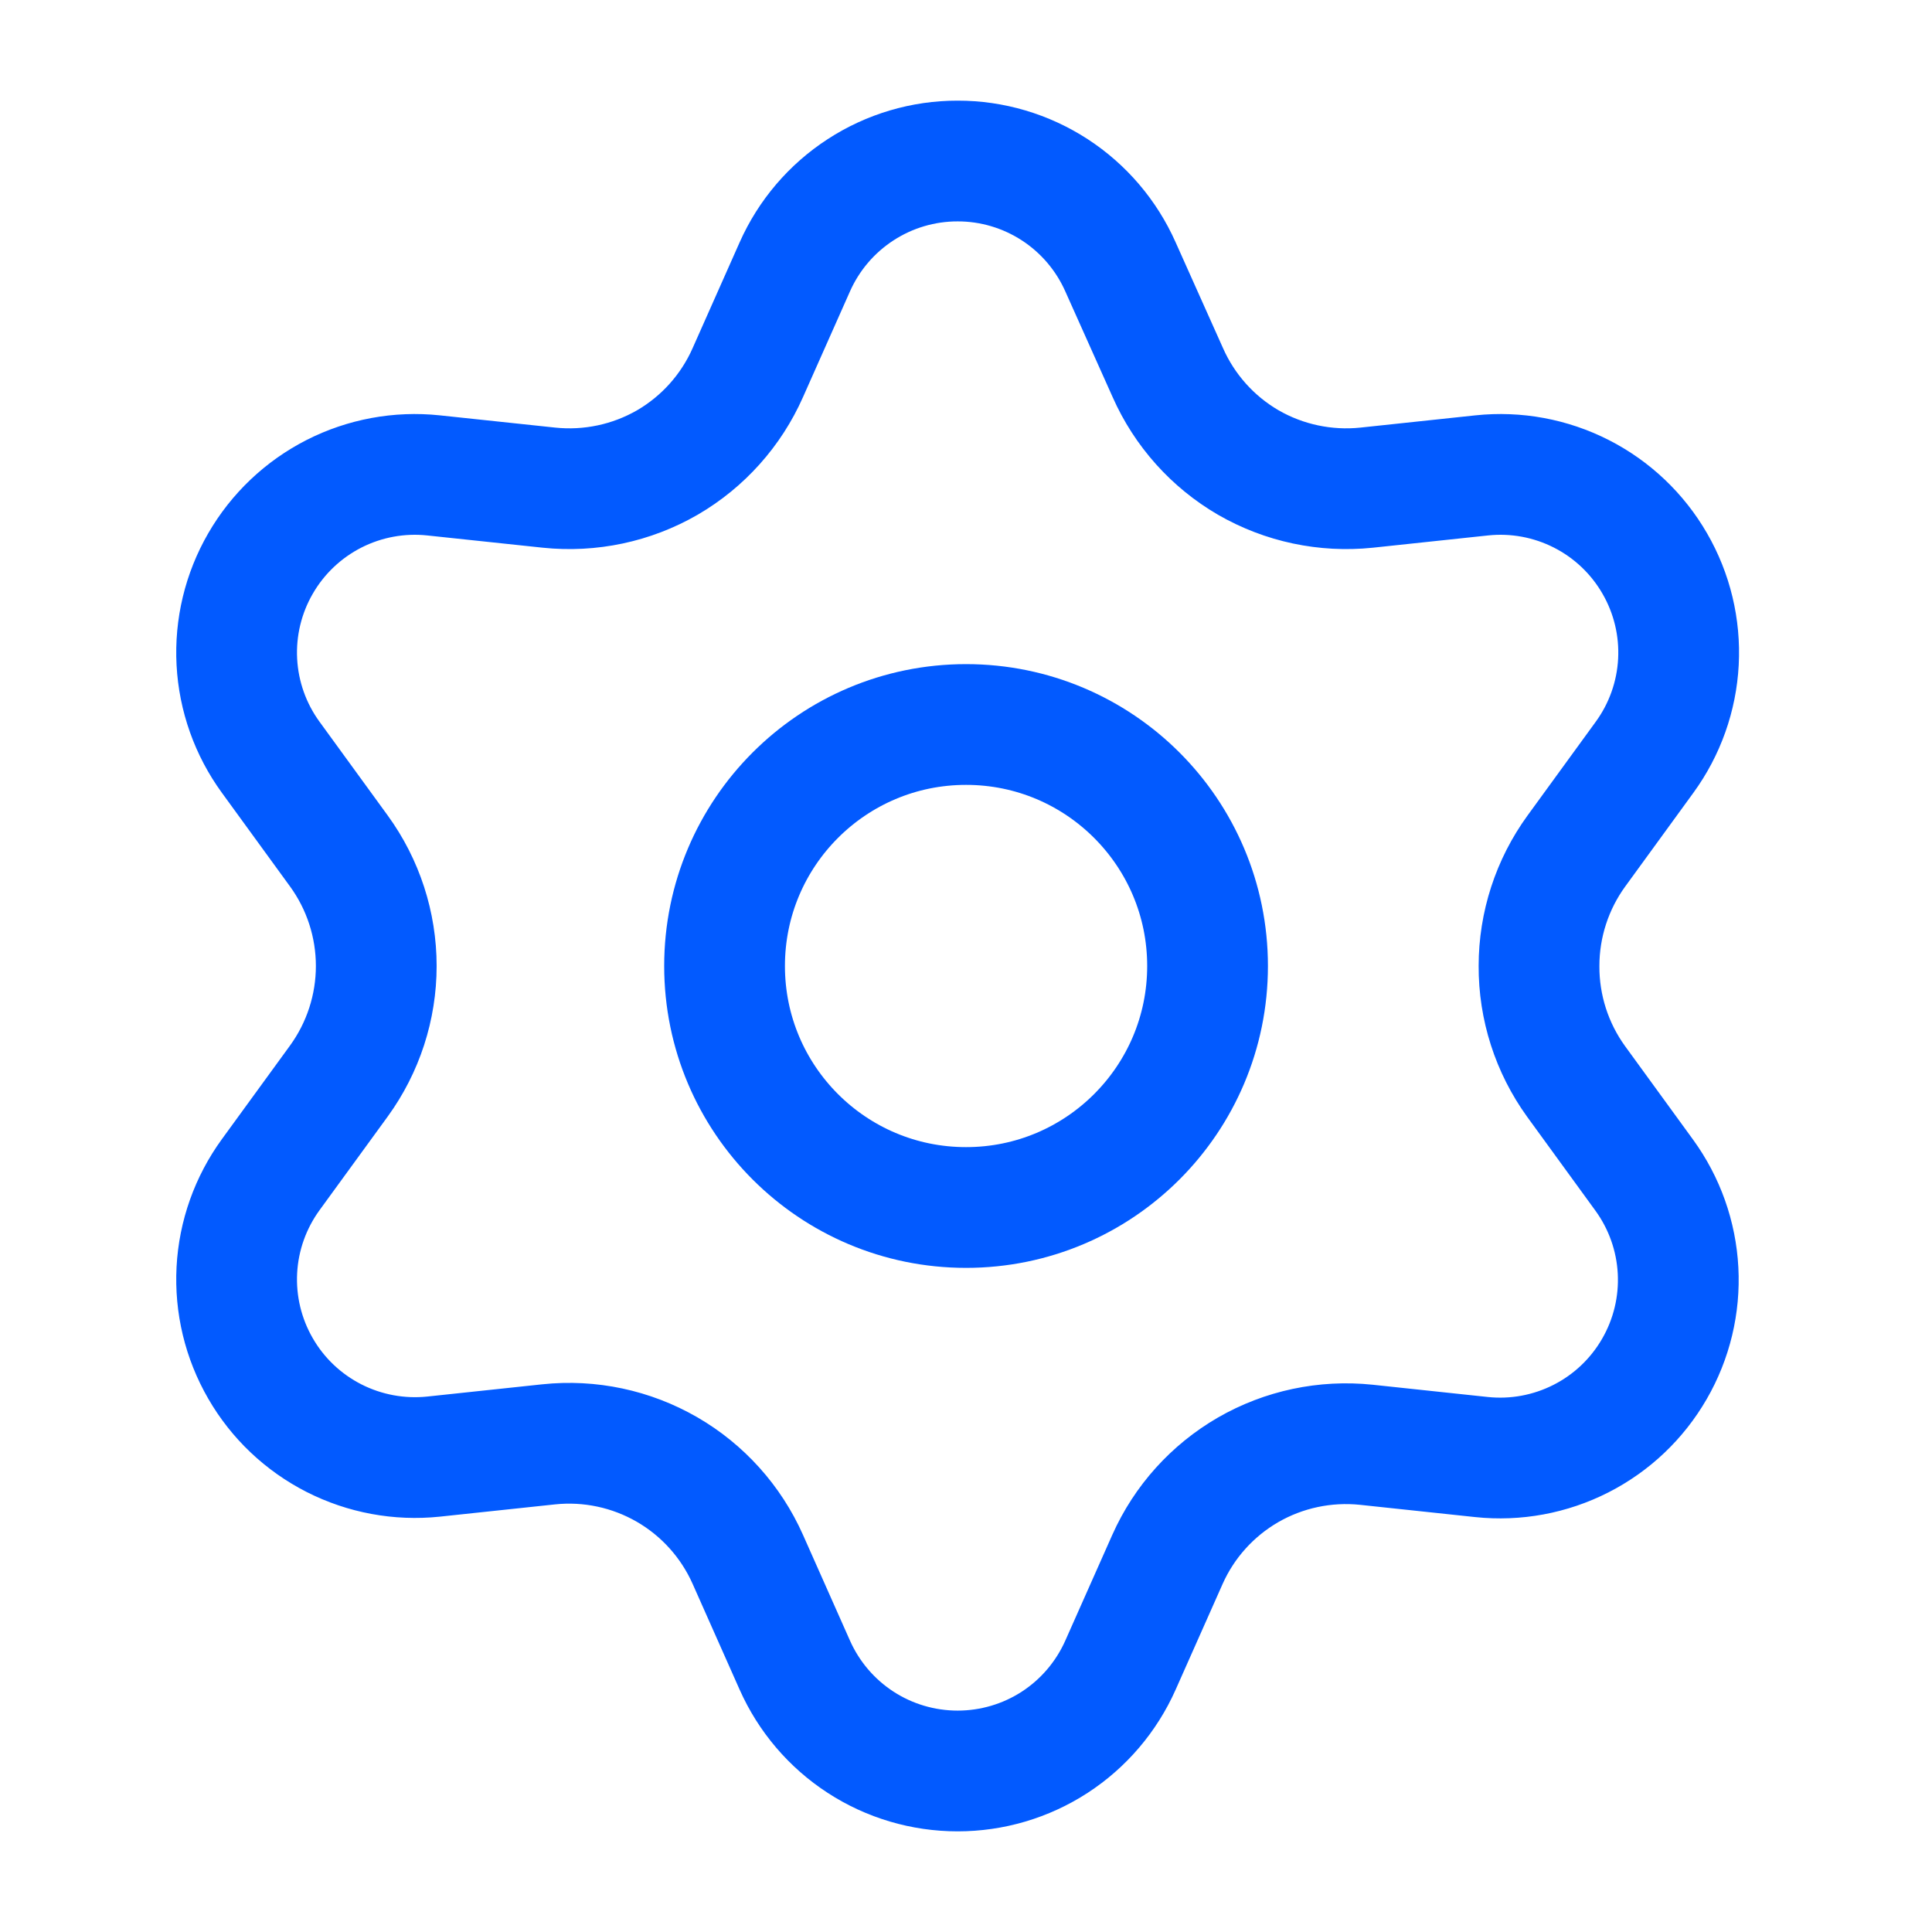
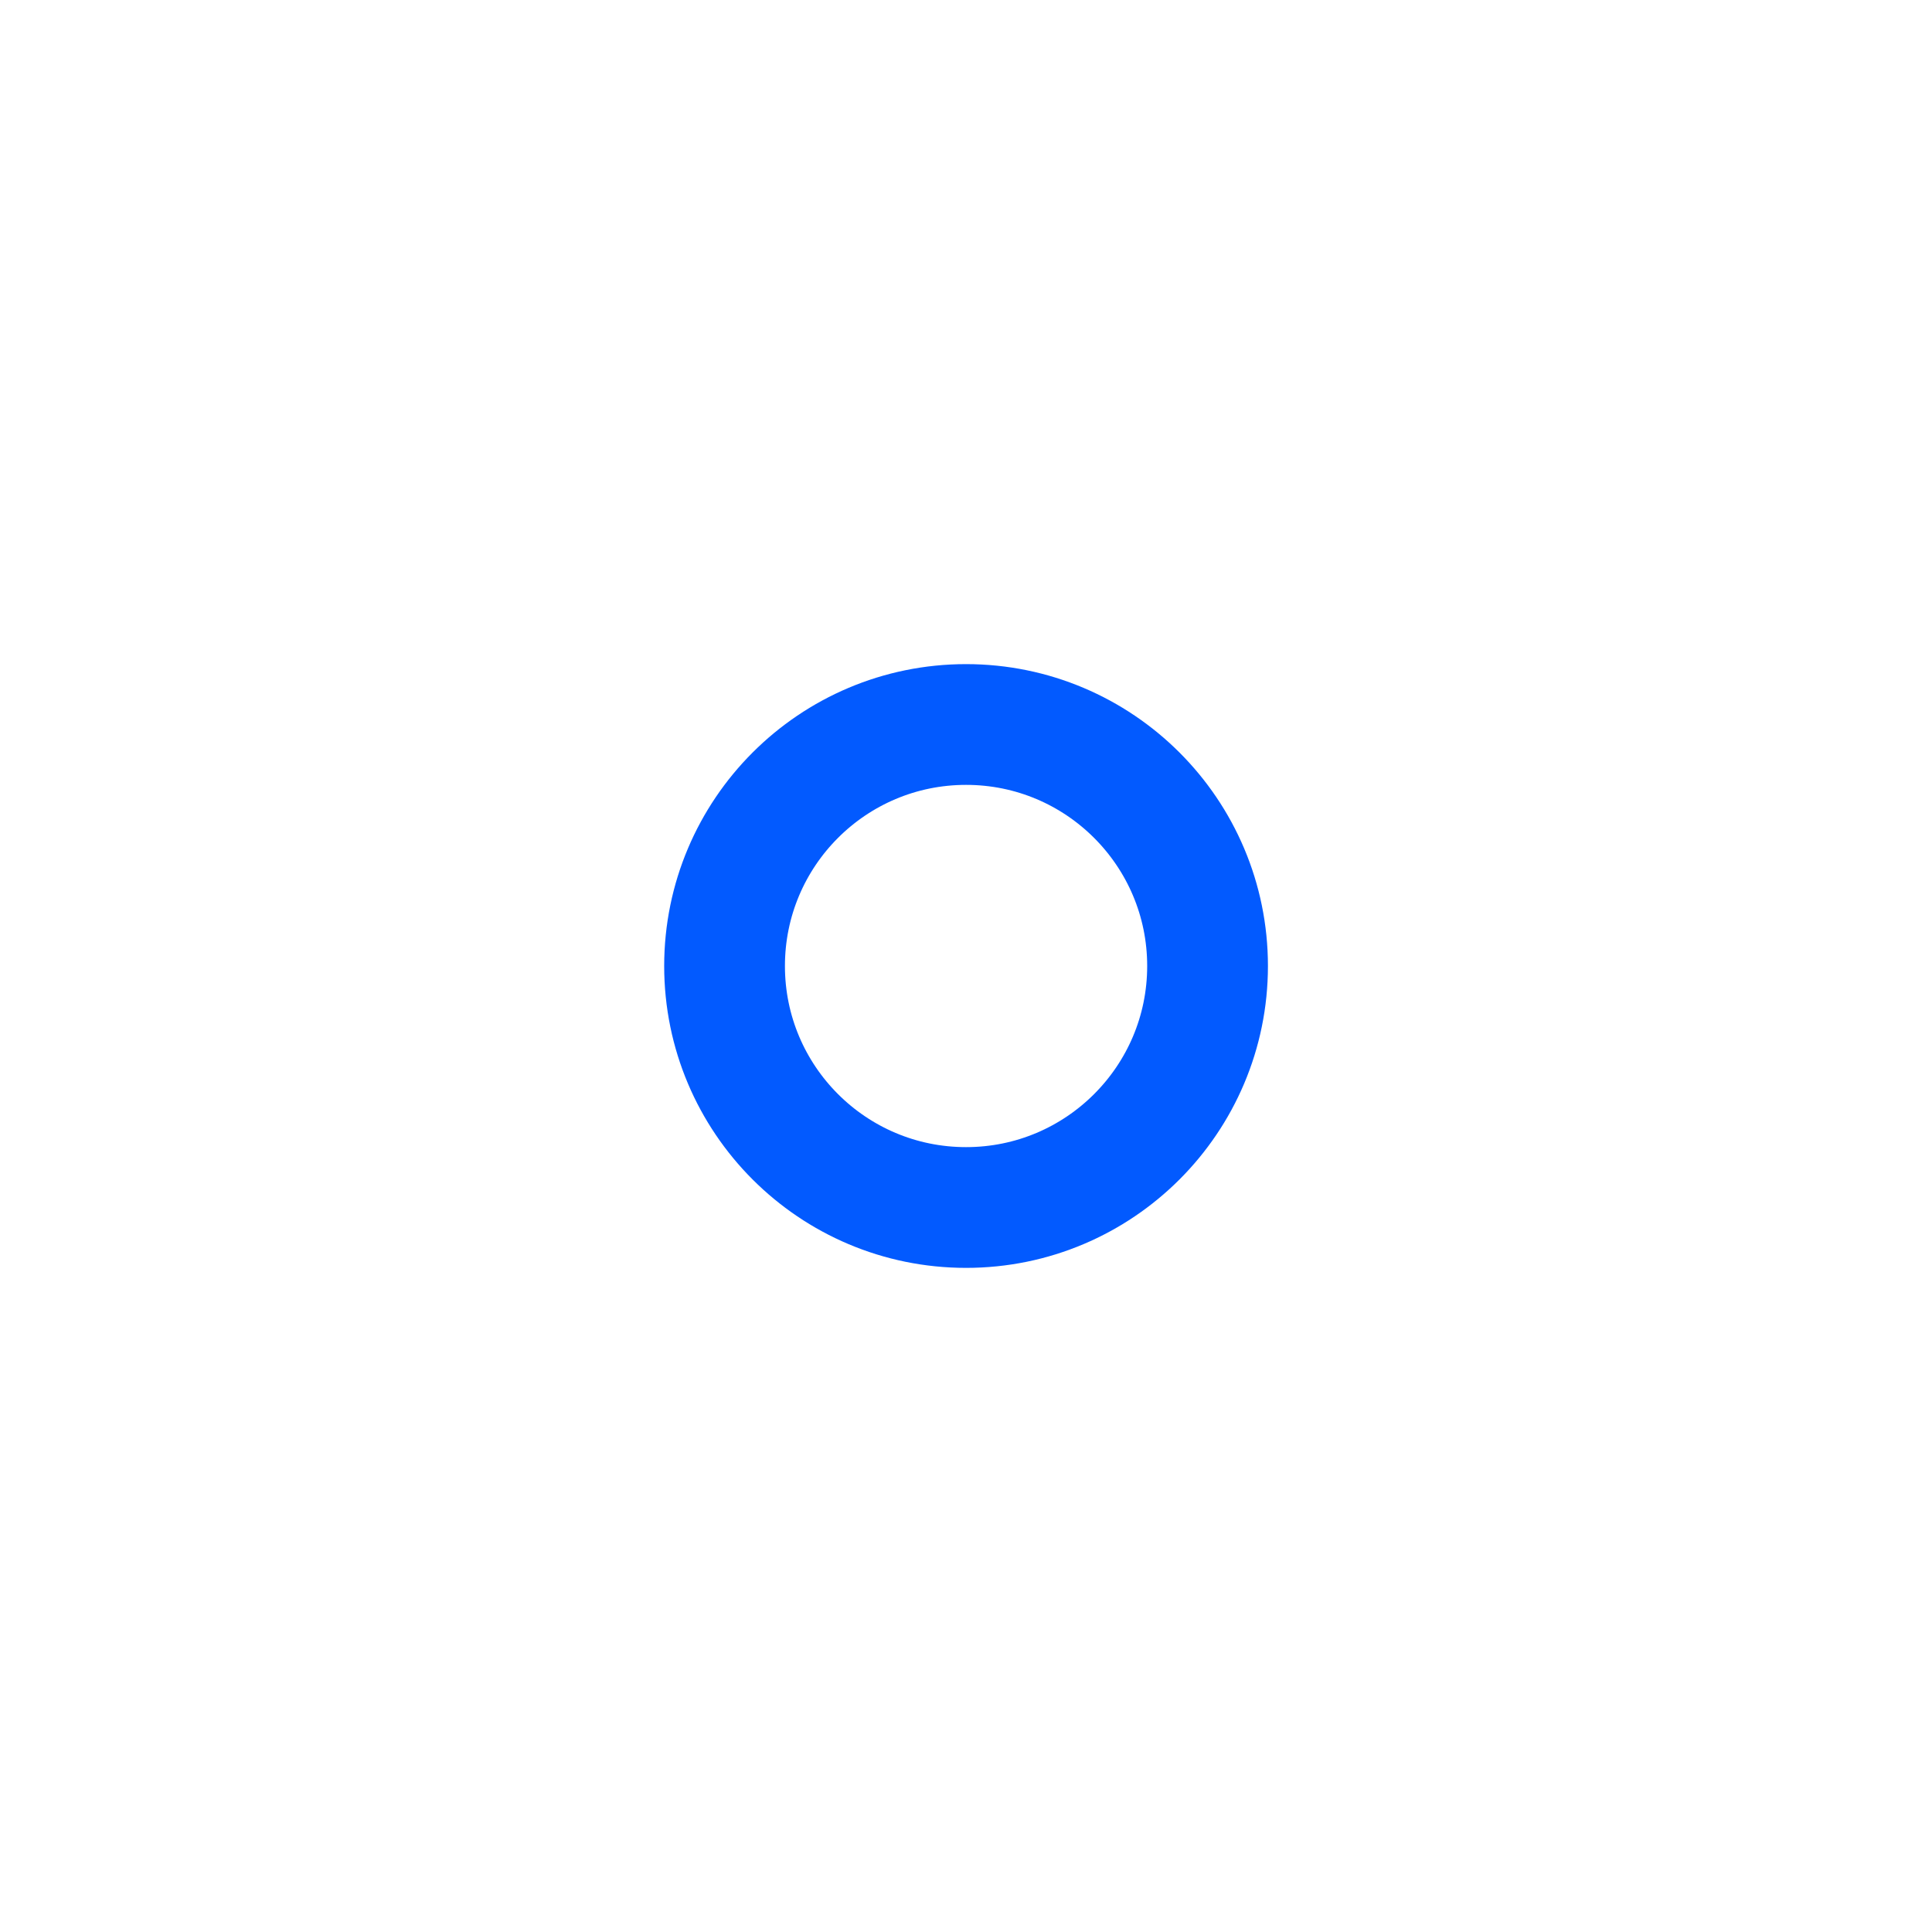
<svg xmlns="http://www.w3.org/2000/svg" width="32" height="32" viewBox="0 0 32 32" fill="none">
  <path d="M16.001 20C18.21 20 20.001 18.209 20.001 16C20.001 13.791 18.21 12 16.001 12C13.791 12 12.001 13.791 12.001 16C12.001 18.209 13.791 20 16.001 20Z" stroke="#025AFF" stroke-width="2" stroke-linecap="round" stroke-linejoin="round" />
-   <path d="M12.386 25.828L13.165 27.581C13.397 28.102 13.775 28.546 14.254 28.857C14.732 29.168 15.291 29.333 15.862 29.333C16.432 29.333 16.991 29.168 17.47 28.857C17.948 28.546 18.326 28.102 18.558 27.581L19.337 25.828C19.614 25.206 20.081 24.688 20.671 24.346C21.264 24.004 21.95 23.859 22.631 23.93L24.537 24.133C25.105 24.193 25.677 24.087 26.186 23.828C26.695 23.569 27.117 23.168 27.402 22.674C27.688 22.18 27.824 21.613 27.794 21.044C27.764 20.474 27.569 19.925 27.233 19.463L26.105 17.912C25.703 17.356 25.488 16.686 25.491 16C25.491 15.315 25.708 14.648 26.11 14.095L27.239 12.543C27.575 12.082 27.77 11.533 27.8 10.963C27.83 10.393 27.694 9.827 27.408 9.333C27.123 8.839 26.701 8.438 26.192 8.179C25.683 7.92 25.111 7.814 24.543 7.874L22.636 8.077C21.956 8.148 21.269 8.003 20.676 7.661C20.086 7.318 19.619 6.796 19.343 6.172L18.558 4.419C18.326 3.897 17.948 3.454 17.47 3.143C16.991 2.832 16.432 2.666 15.862 2.667C15.291 2.666 14.732 2.832 14.254 3.143C13.775 3.454 13.397 3.897 13.165 4.419L12.386 6.172C12.11 6.796 11.643 7.318 11.053 7.661C10.46 8.003 9.774 8.148 9.093 8.077L7.18 7.874C6.613 7.814 6.04 7.92 5.531 8.179C5.023 8.438 4.6 8.839 4.315 9.333C4.029 9.827 3.893 10.393 3.923 10.963C3.953 11.533 4.148 12.082 4.484 12.543L5.613 14.095C6.015 14.648 6.232 15.315 6.232 16C6.232 16.684 6.015 17.351 5.613 17.905L4.484 19.456C4.148 19.918 3.953 20.466 3.923 21.036C3.893 21.606 4.029 22.172 4.315 22.666C4.6 23.161 5.023 23.561 5.531 23.82C6.04 24.079 6.613 24.185 7.18 24.126L9.087 23.923C9.768 23.851 10.454 23.997 11.047 24.339C11.639 24.681 12.108 25.203 12.386 25.828Z" stroke="#025AFF" stroke-width="2" stroke-linecap="round" stroke-linejoin="round" />
</svg>